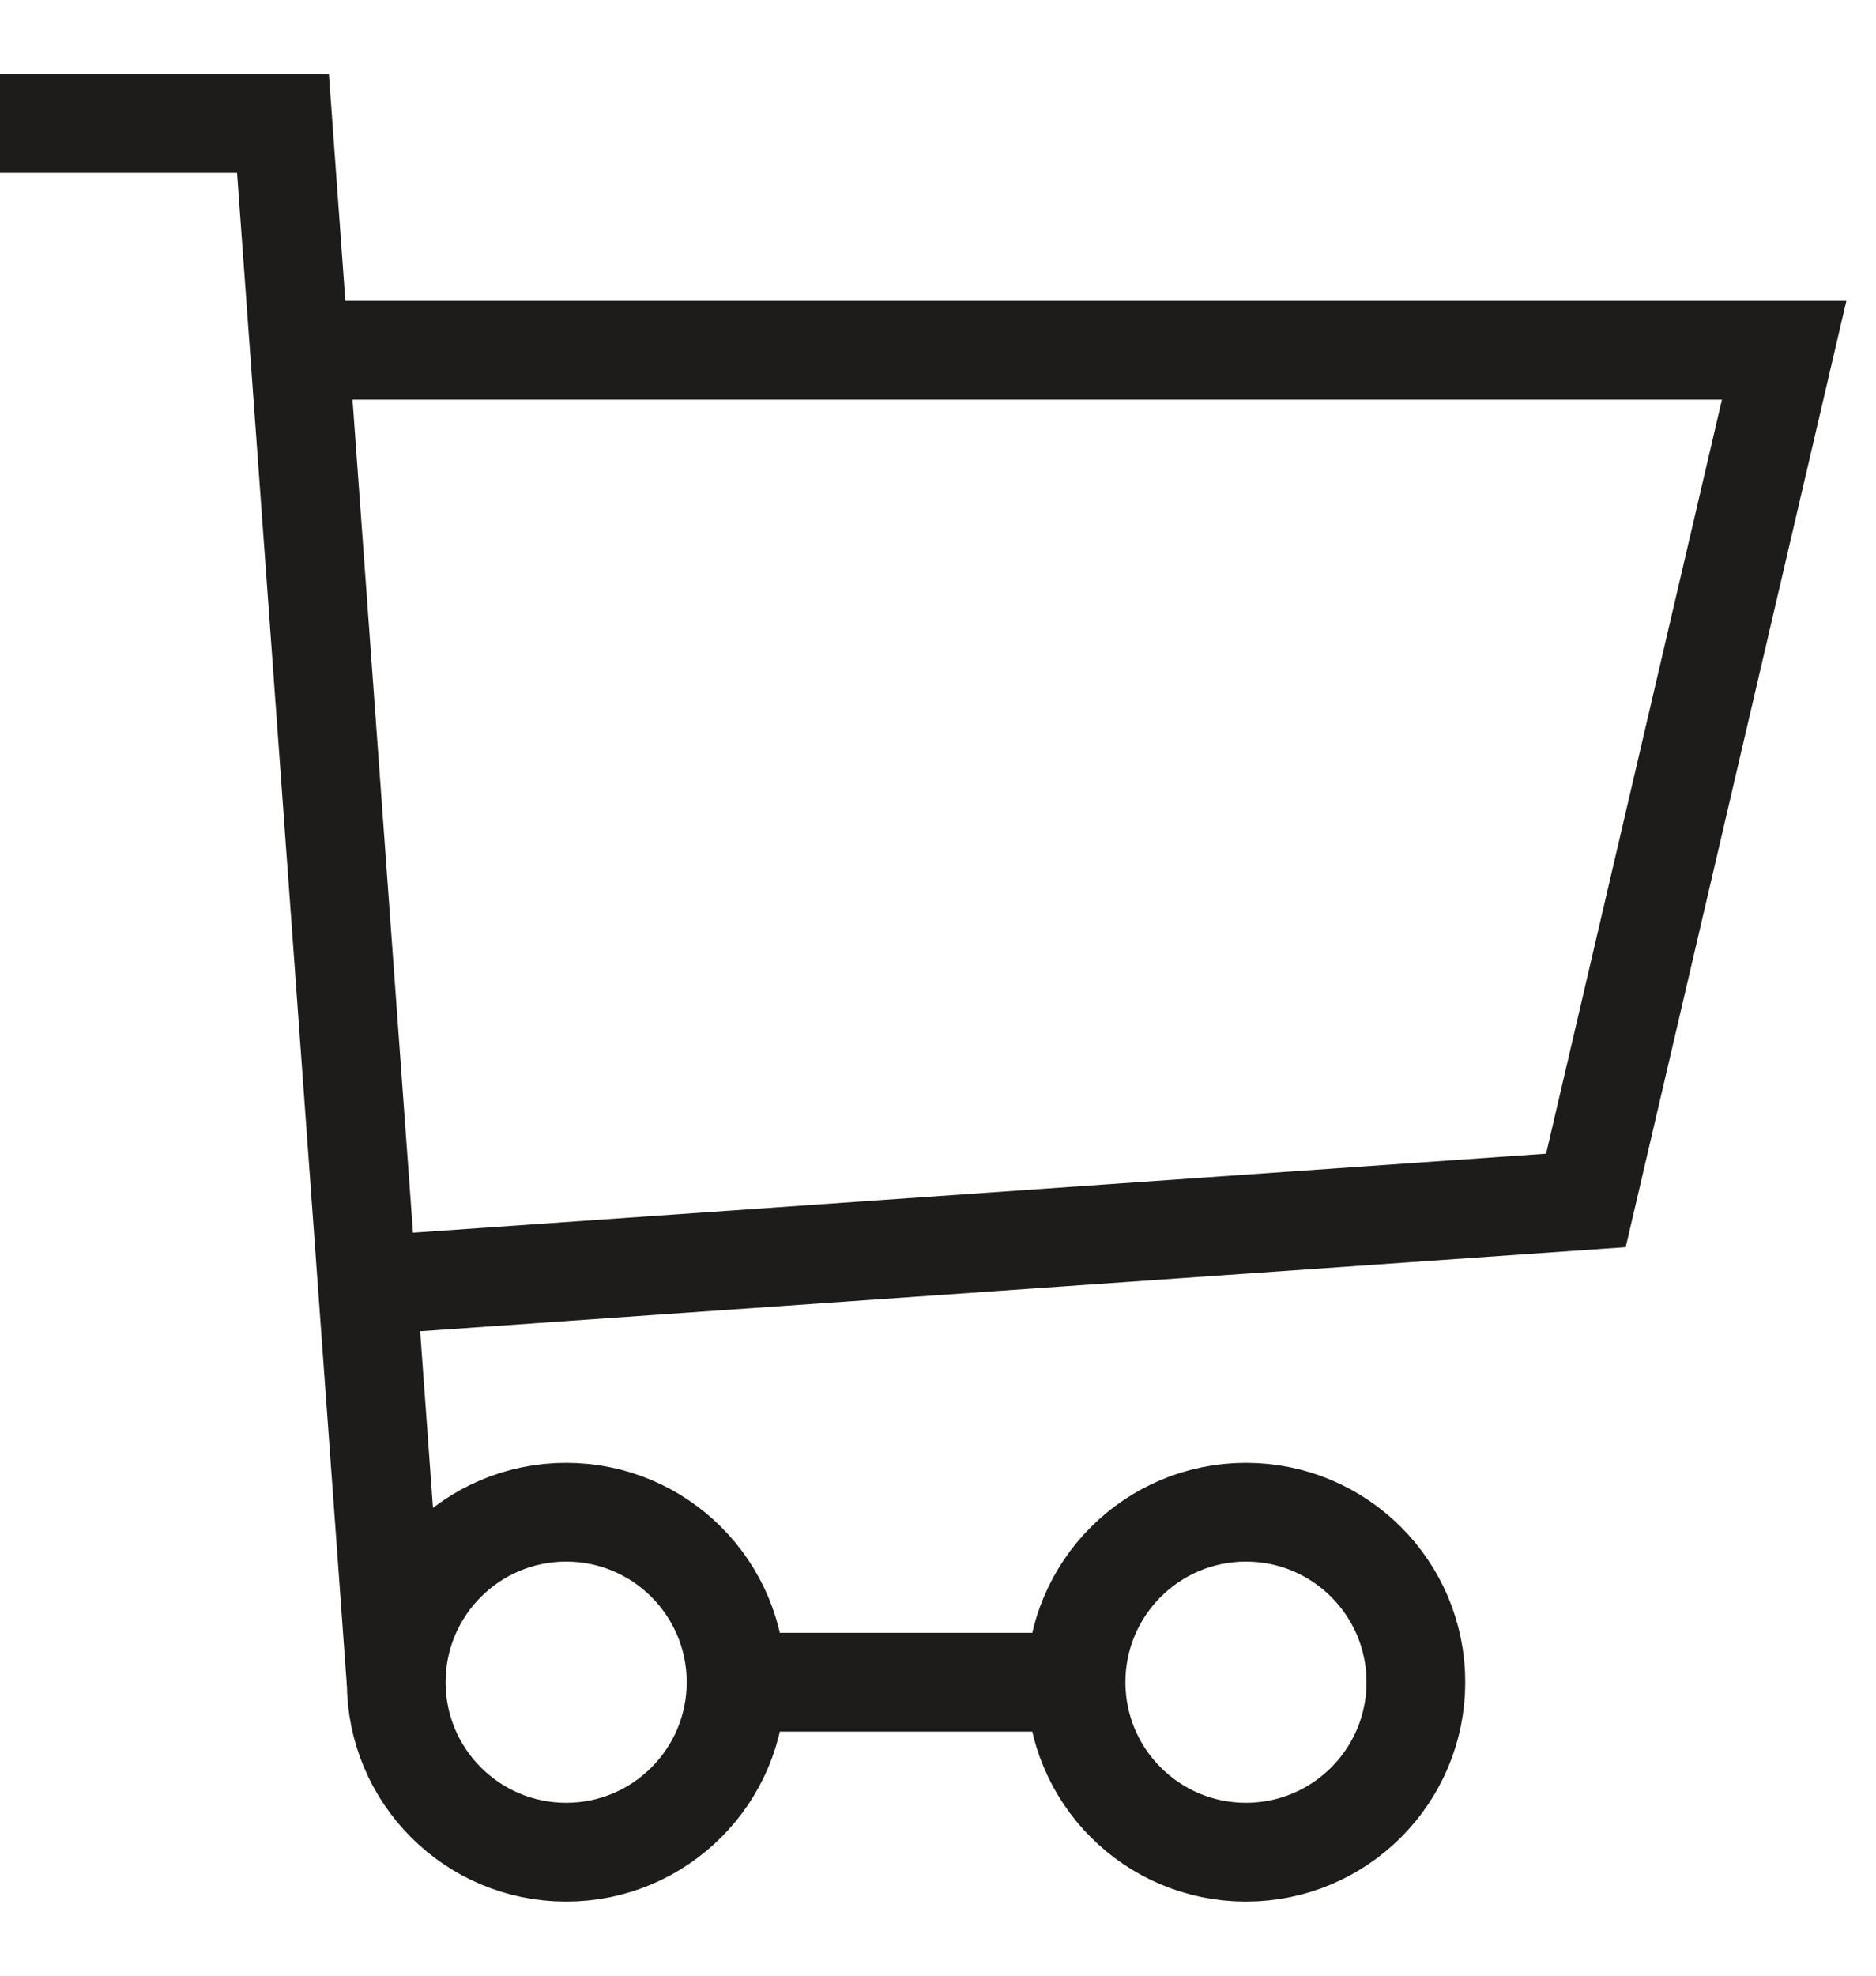
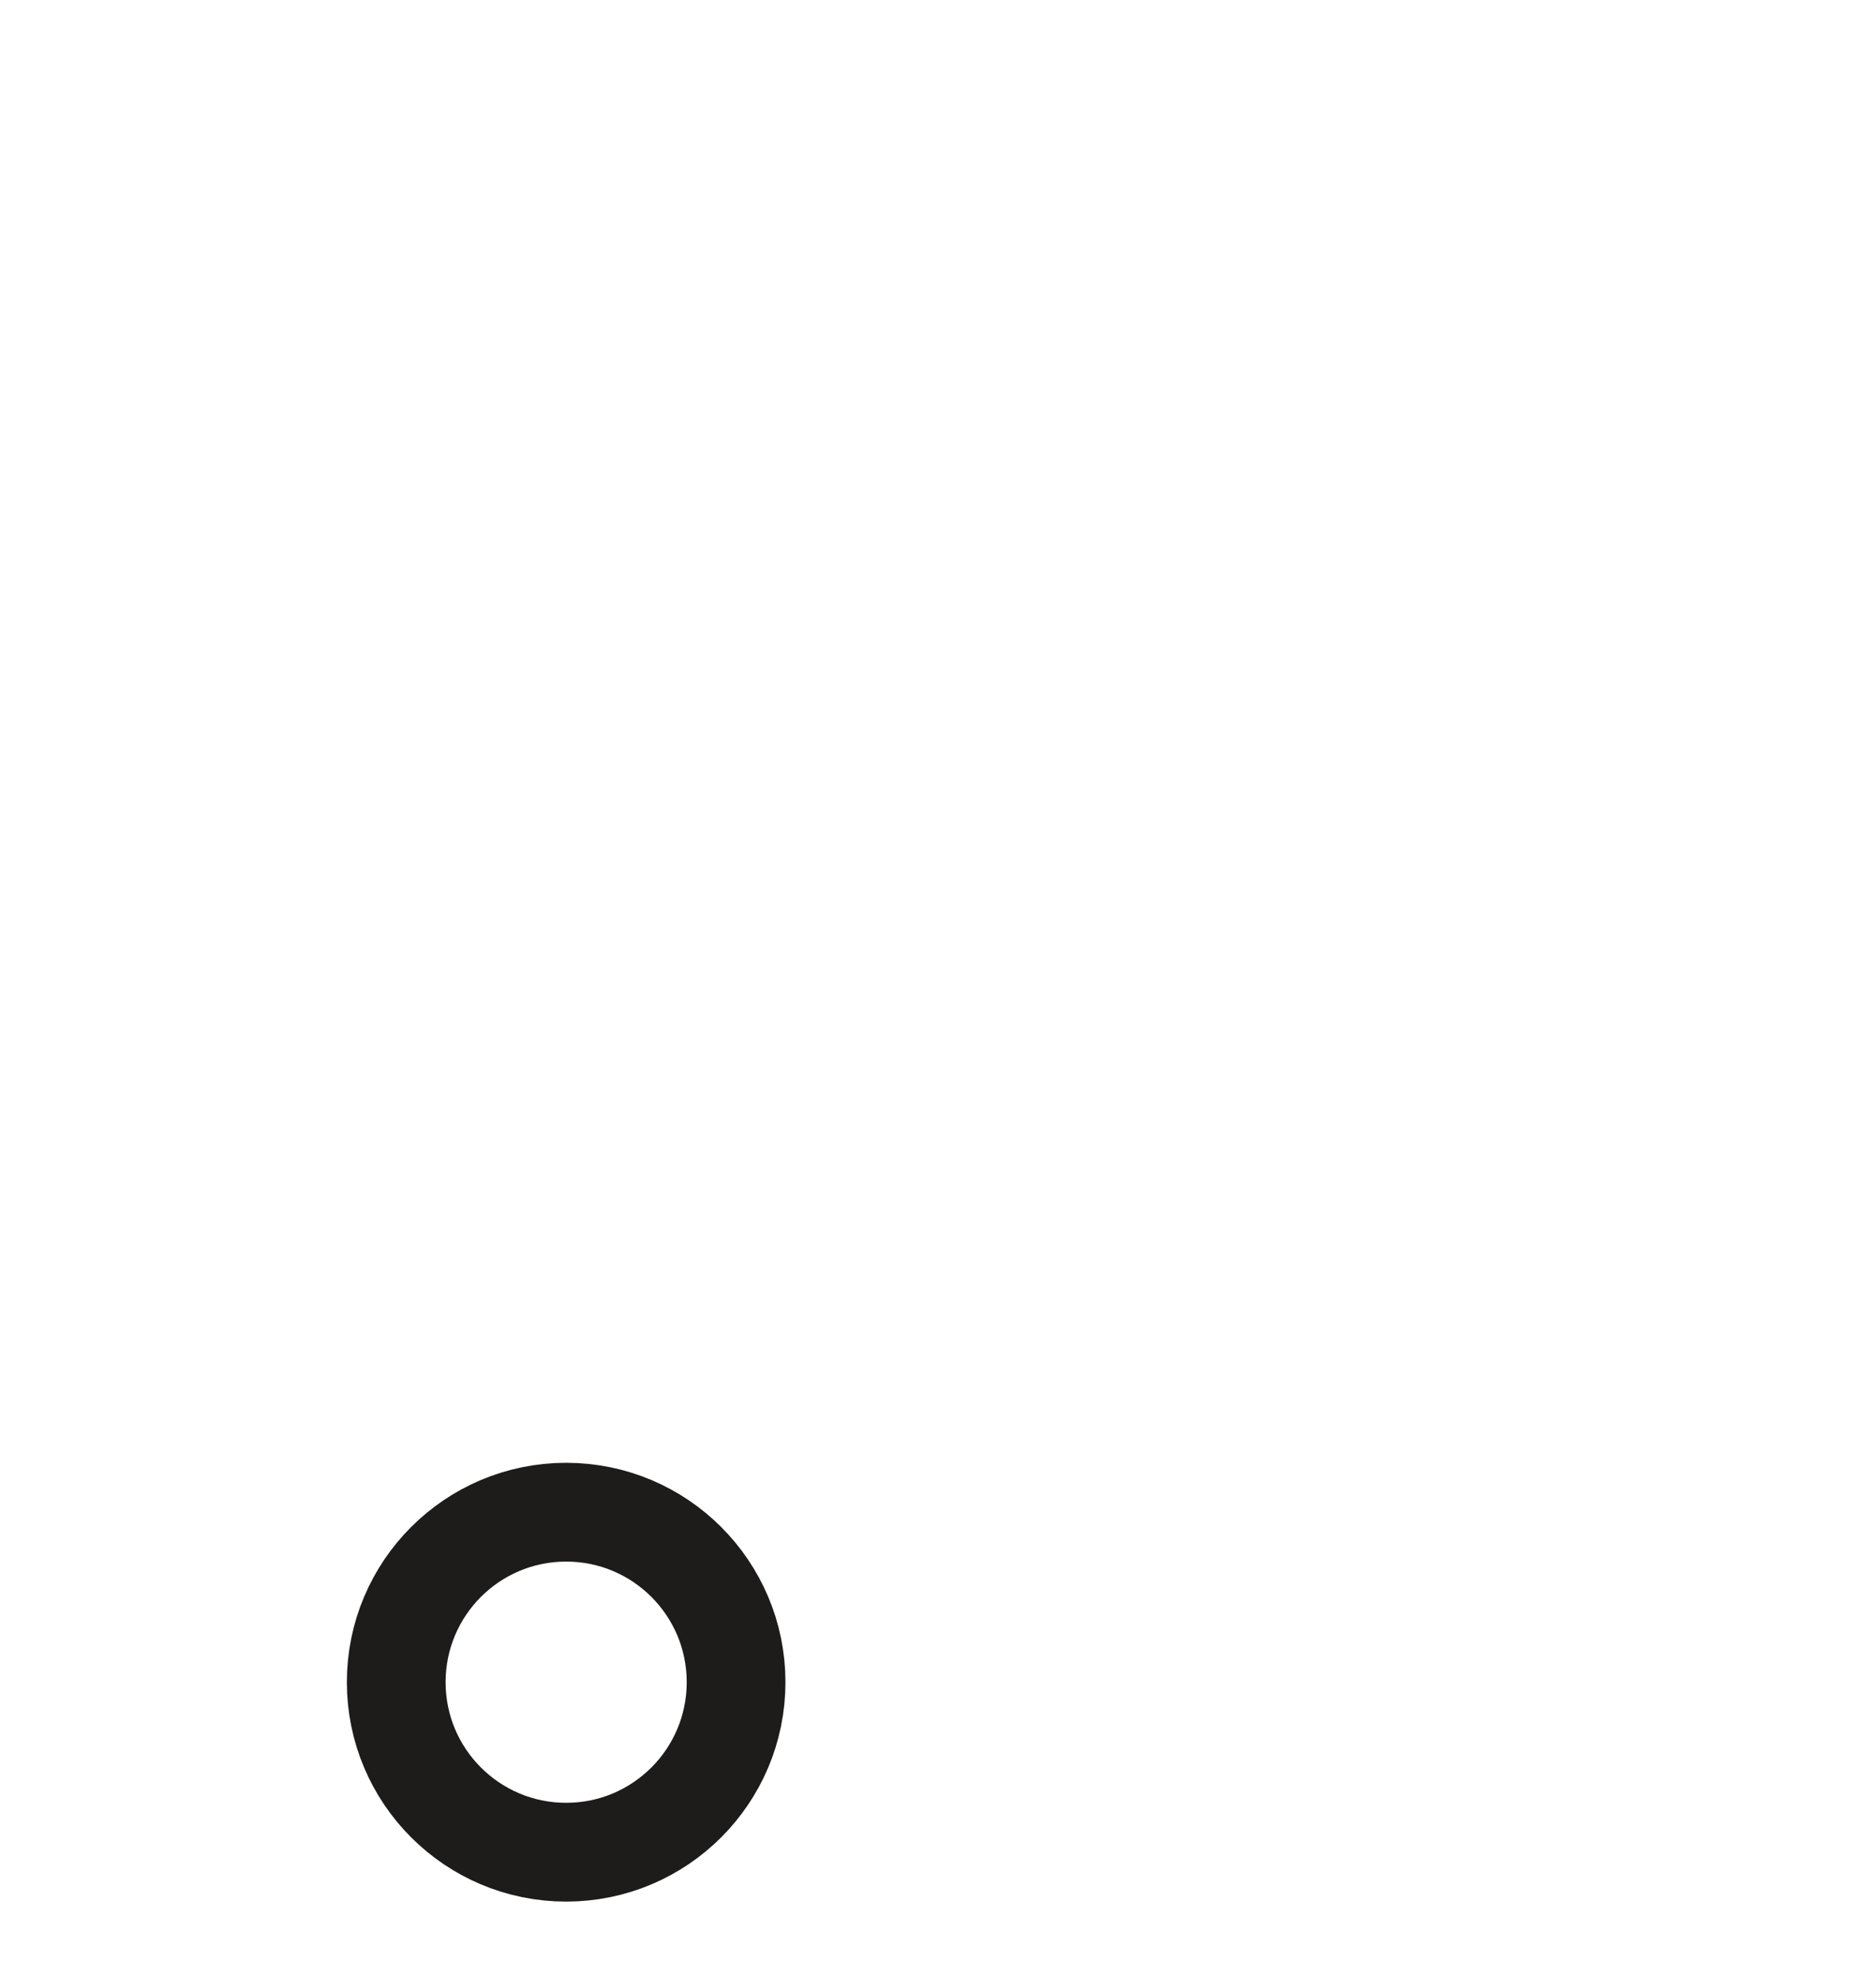
<svg xmlns="http://www.w3.org/2000/svg" width="19" height="20" viewBox="0 0 19 20">
  <g transform="translate(-.004 1.25)" stroke="#1E1B1B" fill="none" fill-rule="evenodd">
    <circle cx="5.738" cy="15.779" r="1.721" />
-     <circle cx="12.623" cy="15.779" r="1.721" />
-     <path d="M7.459 15.779h3.443M4.016 15.779 2.87 0H0M3.73 11.762l12.336-.86 2.008-8.607H3.156" />
  </g>
</svg>